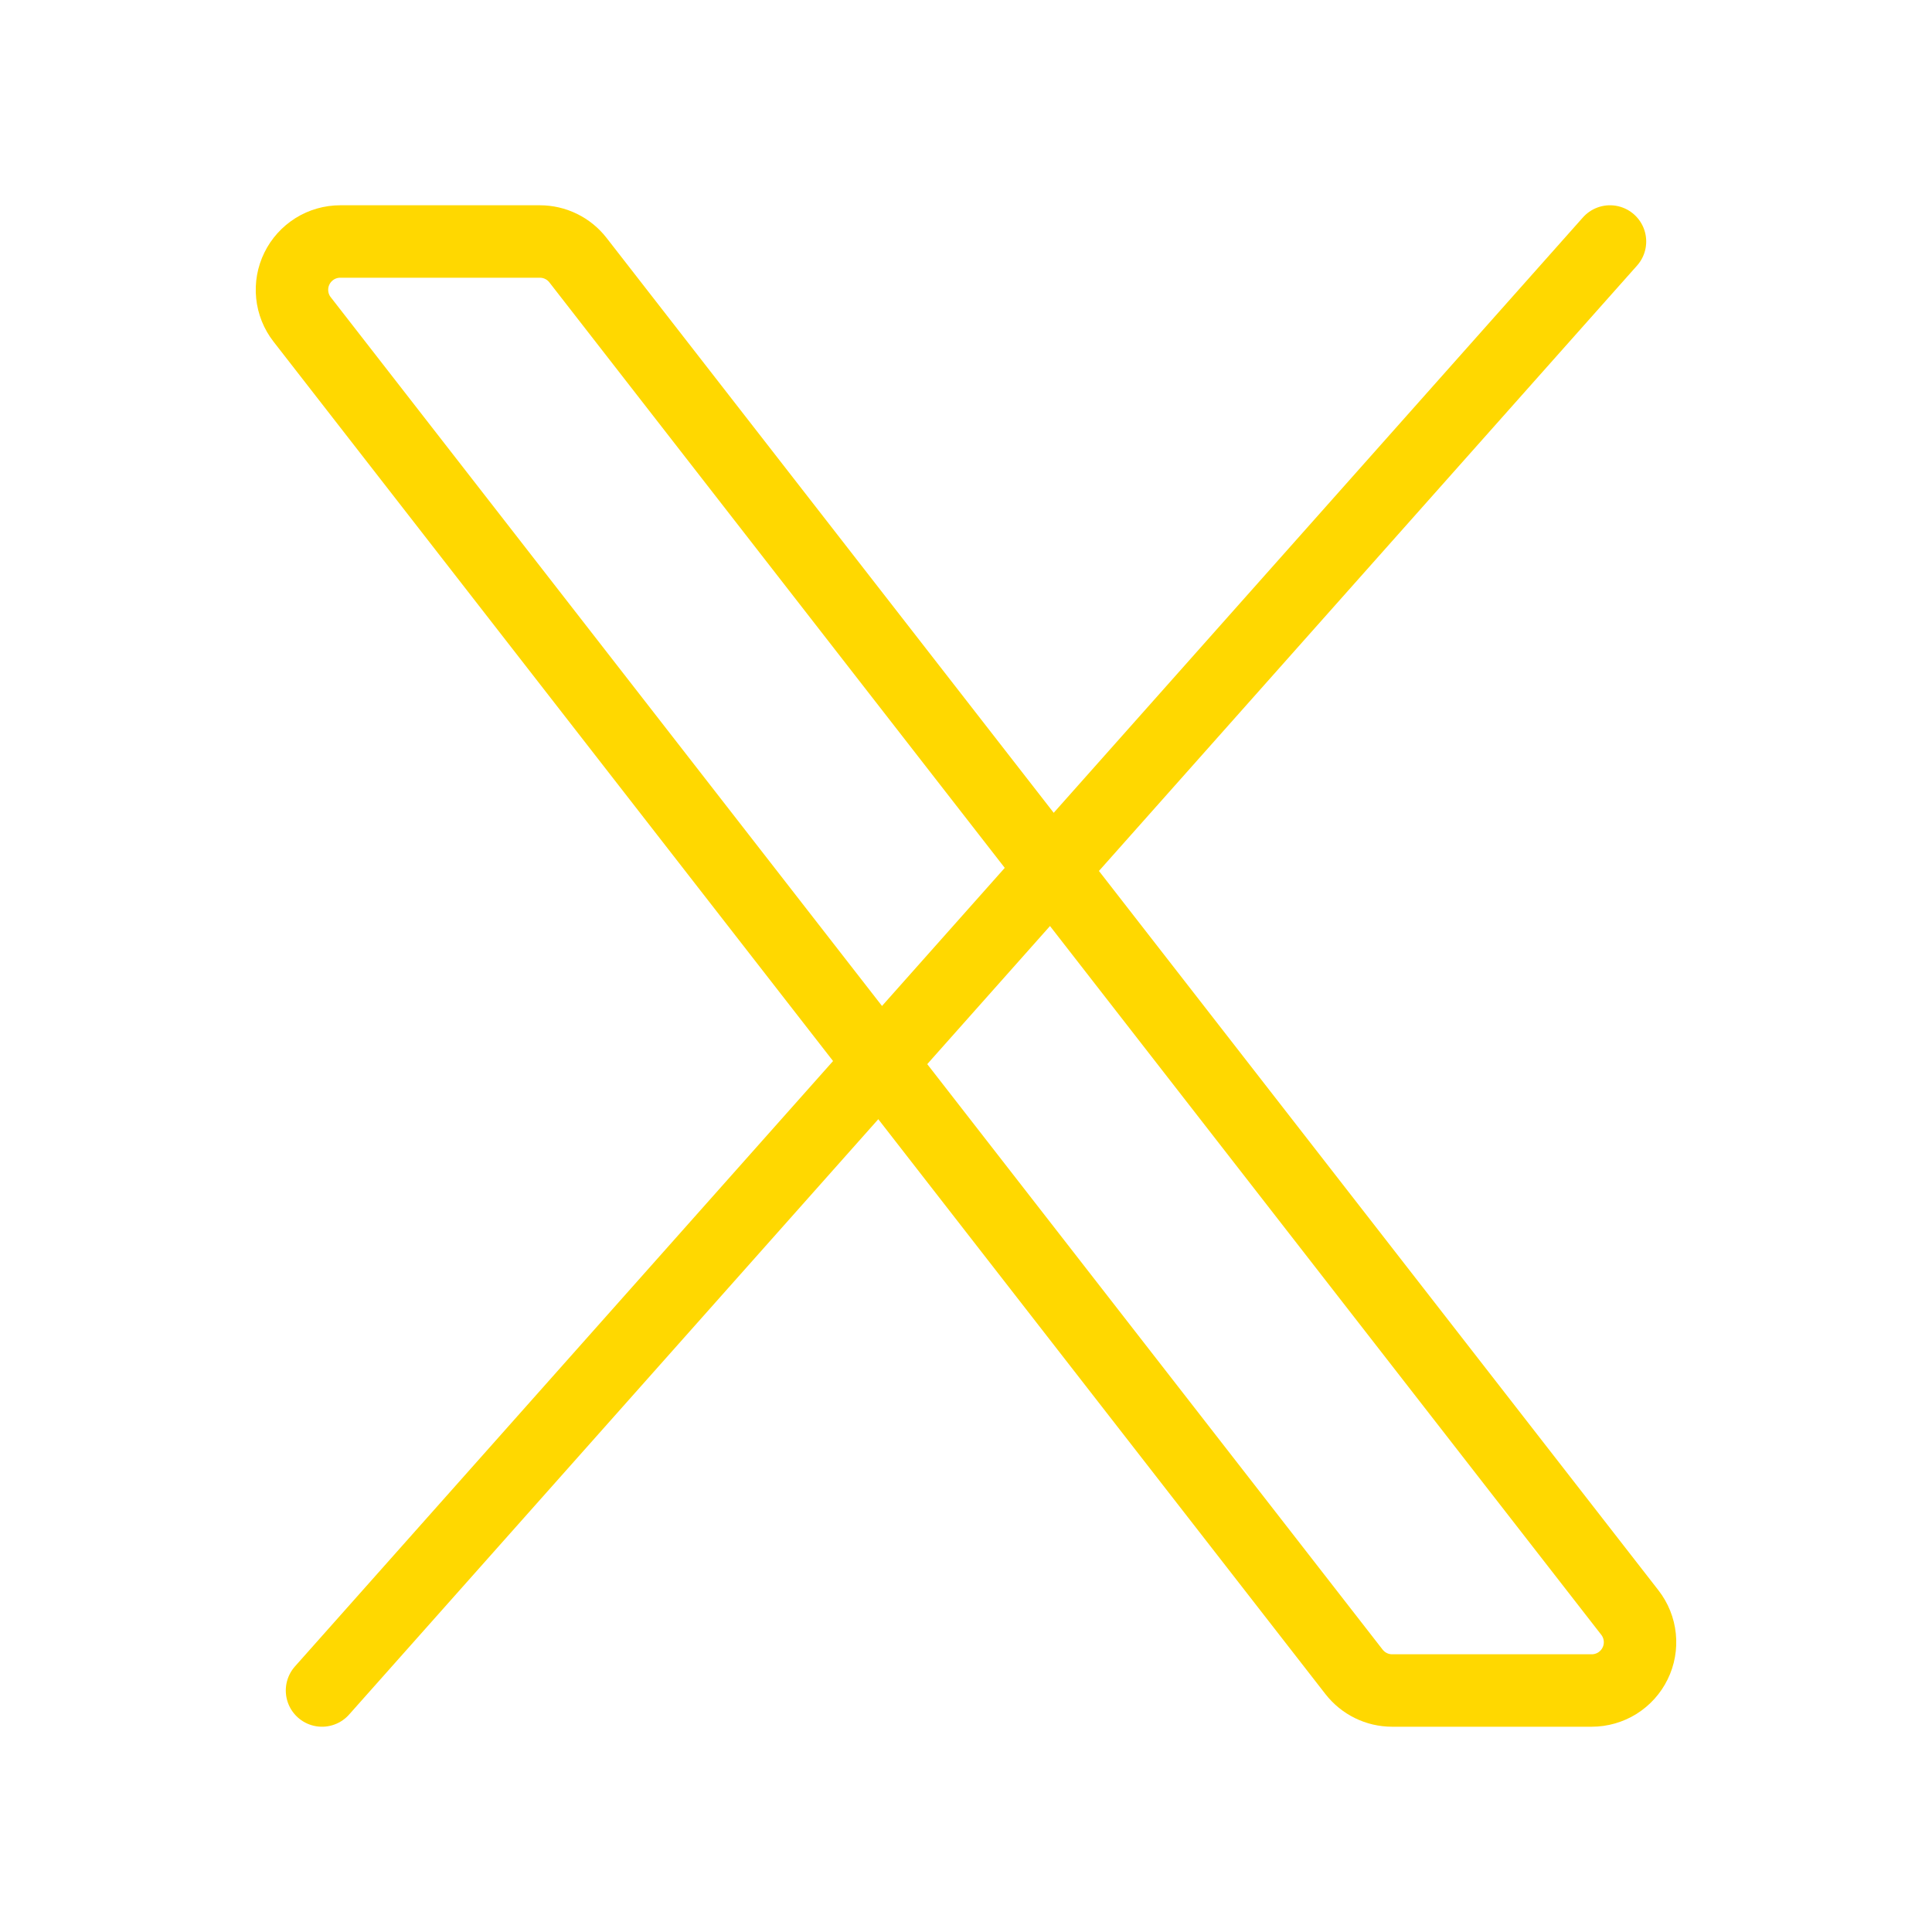
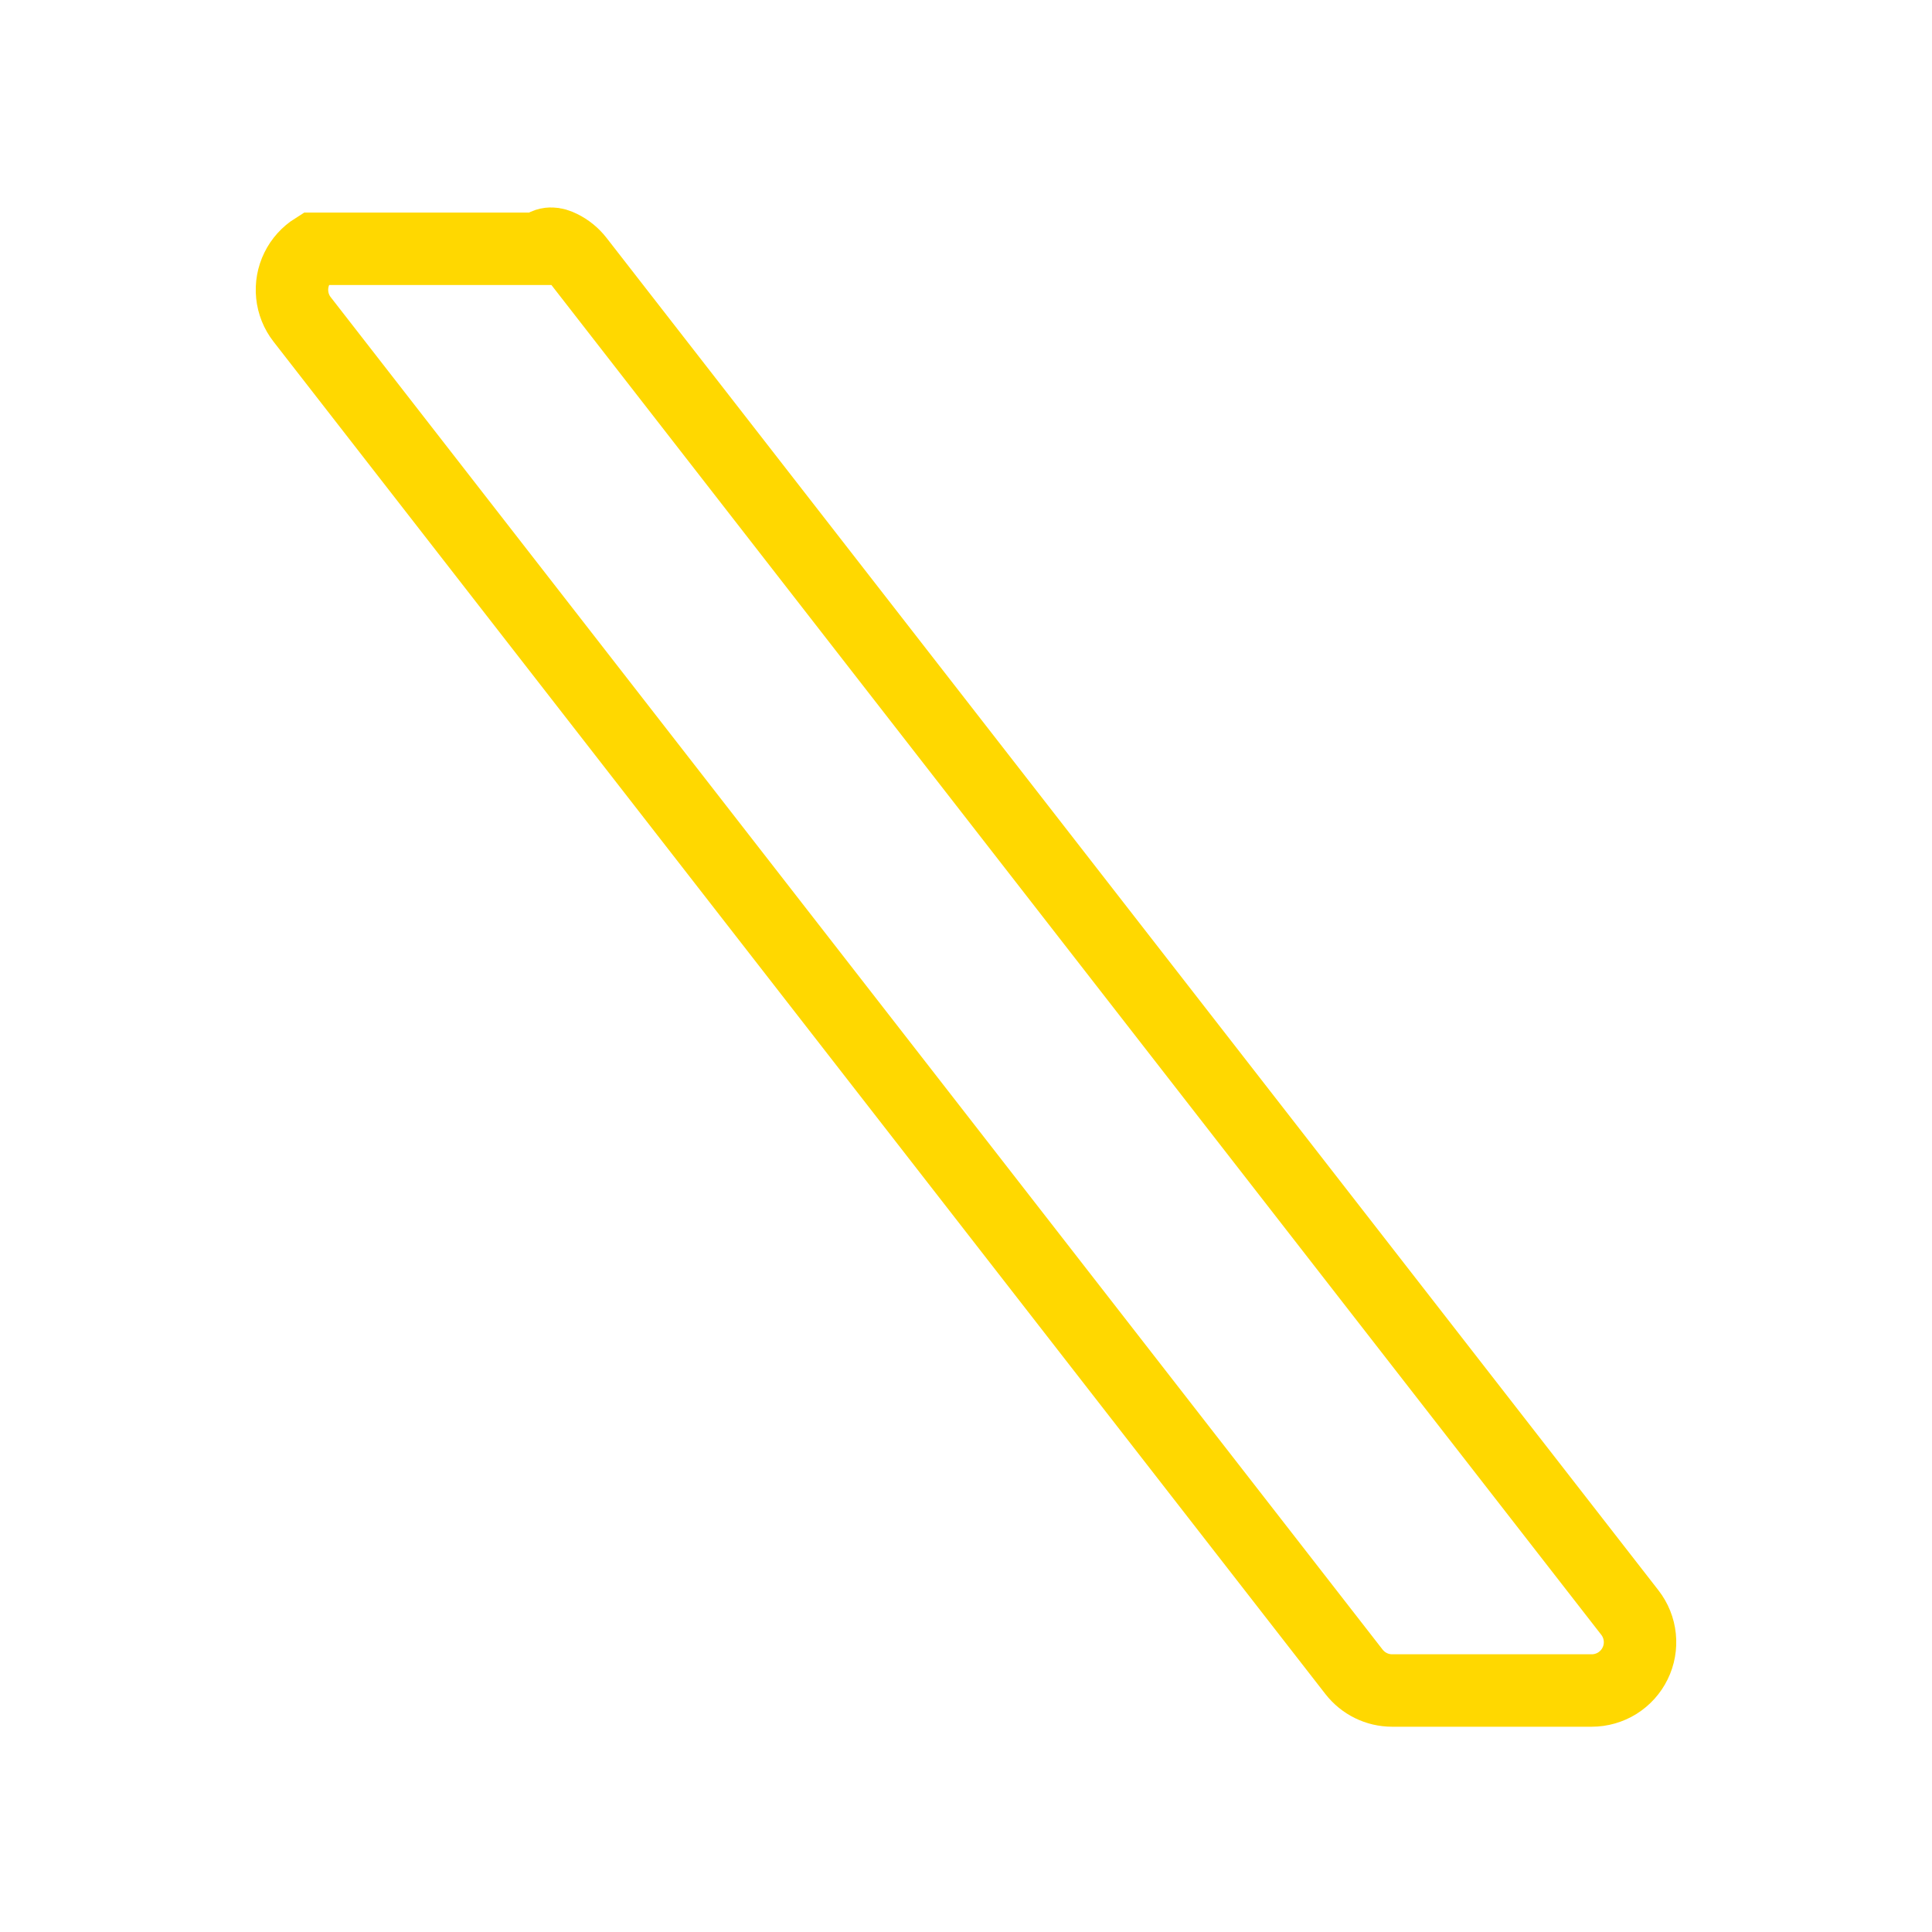
<svg xmlns="http://www.w3.org/2000/svg" width="40" height="40" viewBox="0 0 40 40" fill="none">
-   <path d="M28.033 34.613L6.255 6.613C6.14 6.466 6.069 6.288 6.05 6.102C6.031 5.916 6.064 5.728 6.147 5.56C6.229 5.392 6.357 5.251 6.516 5.151C6.674 5.052 6.858 5 7.045 5H11.178C11.331 5 11.481 5.035 11.617 5.102C11.754 5.169 11.873 5.266 11.967 5.387L33.745 33.387C33.86 33.535 33.931 33.712 33.95 33.898C33.969 34.084 33.936 34.272 33.853 34.44C33.771 34.608 33.643 34.749 33.484 34.849C33.326 34.947 33.142 35 32.955 35H28.822C28.669 35 28.519 34.965 28.383 34.898C28.246 34.831 28.127 34.733 28.033 34.613Z" stroke="#FFD800" stroke-width="1.5" />
-   <path d="M33.333 5L6.667 35" stroke="#FFD800" stroke-width="1.5" stroke-linecap="round" />
+   <path d="M28.033 34.613L6.255 6.613C6.14 6.466 6.069 6.288 6.05 6.102C6.031 5.916 6.064 5.728 6.147 5.56C6.229 5.392 6.357 5.251 6.516 5.151H11.178C11.331 5 11.481 5.035 11.617 5.102C11.754 5.169 11.873 5.266 11.967 5.387L33.745 33.387C33.86 33.535 33.931 33.712 33.95 33.898C33.969 34.084 33.936 34.272 33.853 34.44C33.771 34.608 33.643 34.749 33.484 34.849C33.326 34.947 33.142 35 32.955 35H28.822C28.669 35 28.519 34.965 28.383 34.898C28.246 34.831 28.127 34.733 28.033 34.613Z" stroke="#FFD800" stroke-width="1.5" />
</svg>